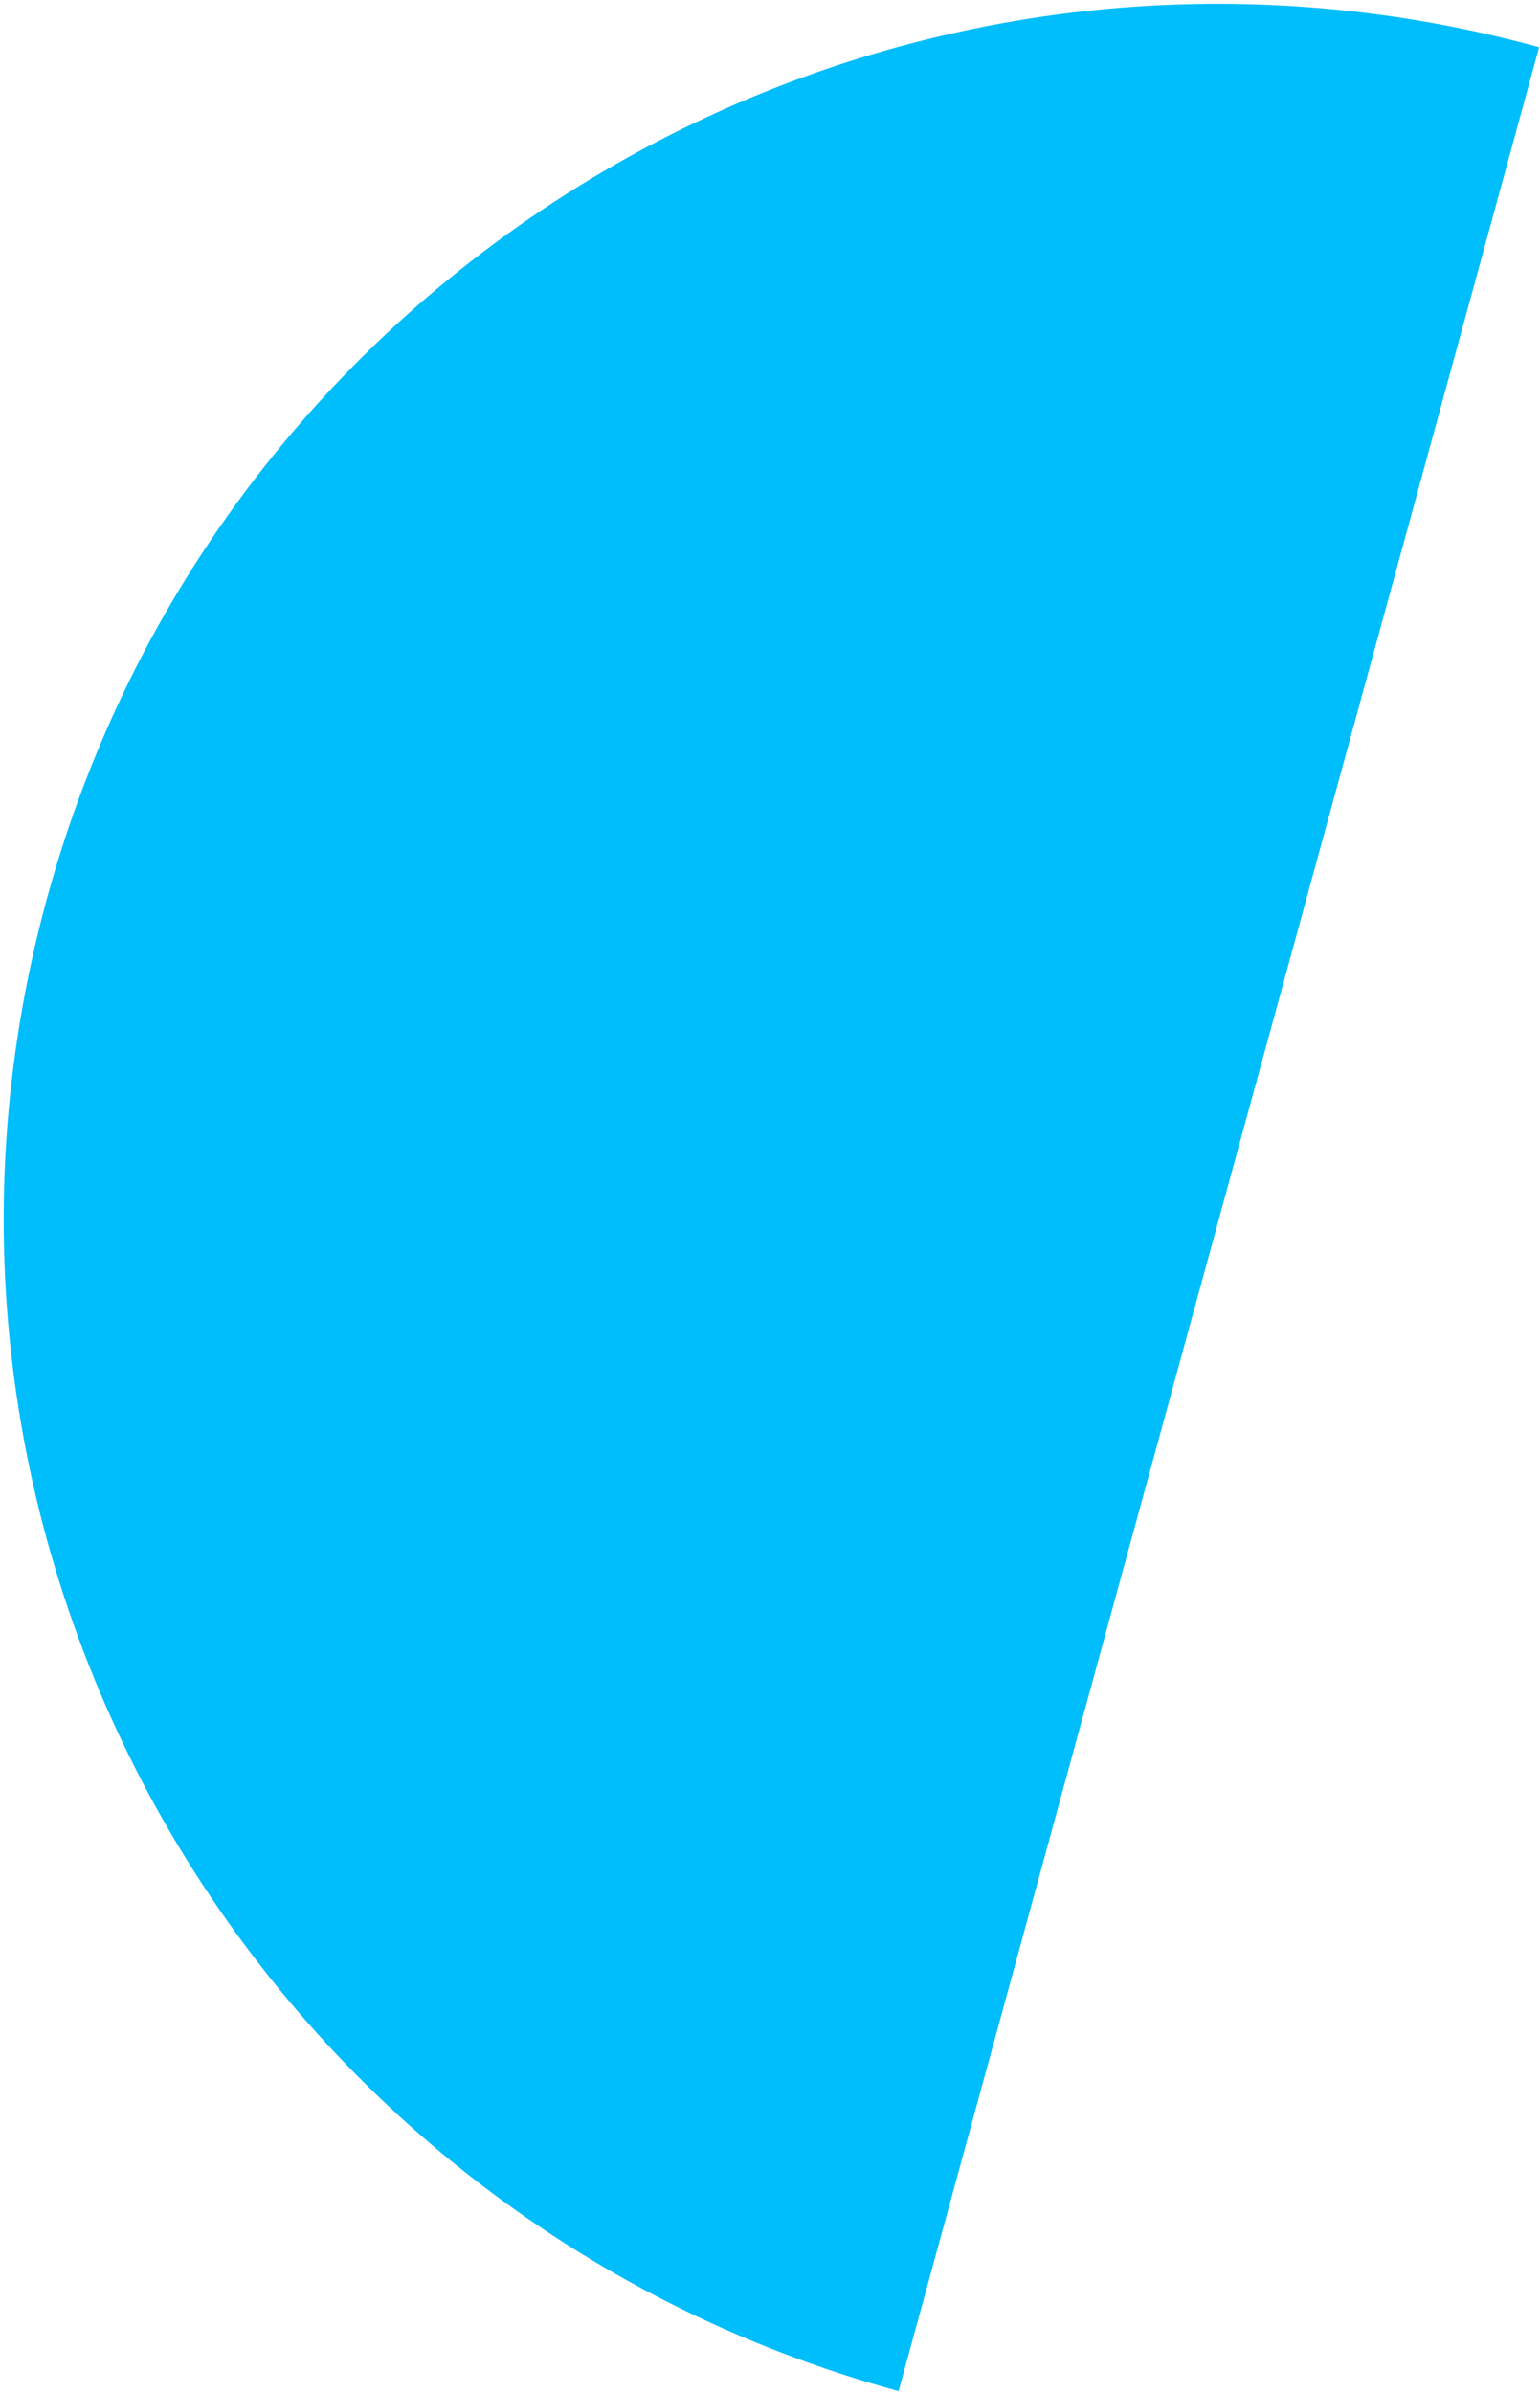
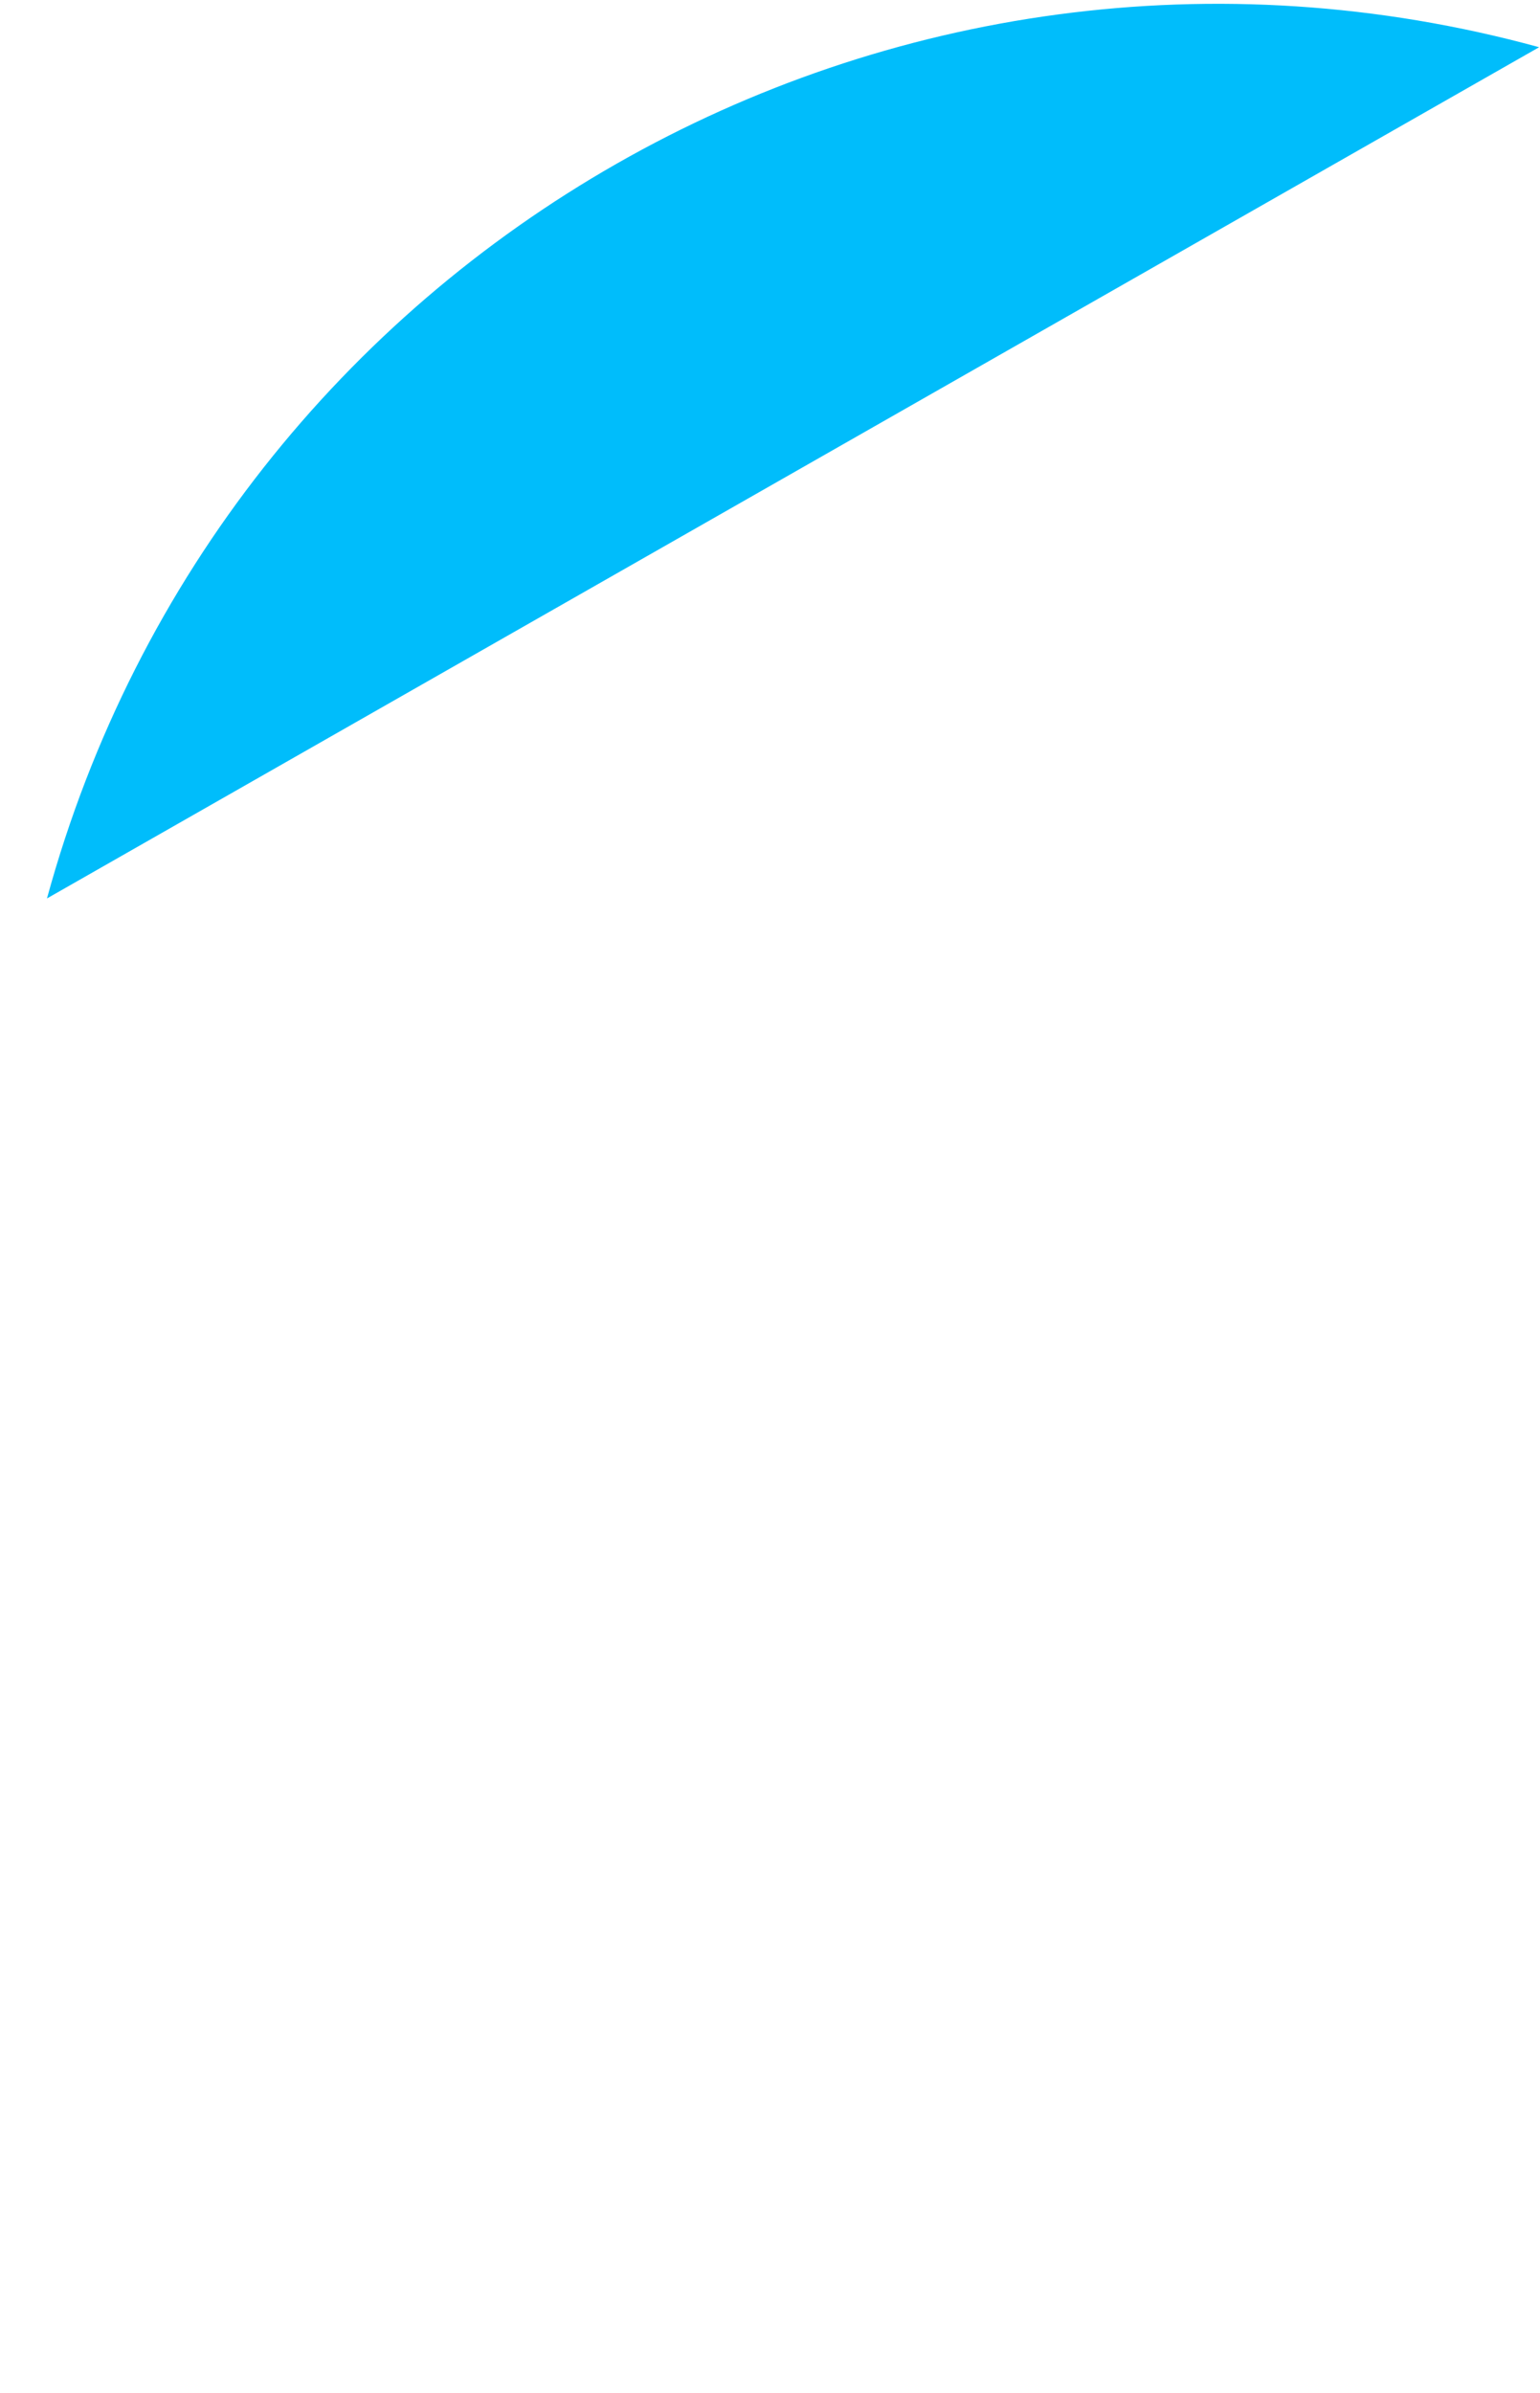
<svg xmlns="http://www.w3.org/2000/svg" width="293" height="455" viewBox="0 0 293 455" fill="none" aria-hidden="true">
-   <path d="M292.835 8.976C169.696 -24.7 42.59 47.759 8.936 170.818C-24.718 293.877 47.824 420.936 170.963 454.612L292.835 8.976Z" fill="#00BDFB" />
+   <path d="M292.835 8.976C169.696 -24.7 42.59 47.759 8.936 170.818L292.835 8.976Z" fill="#00BDFB" />
</svg>